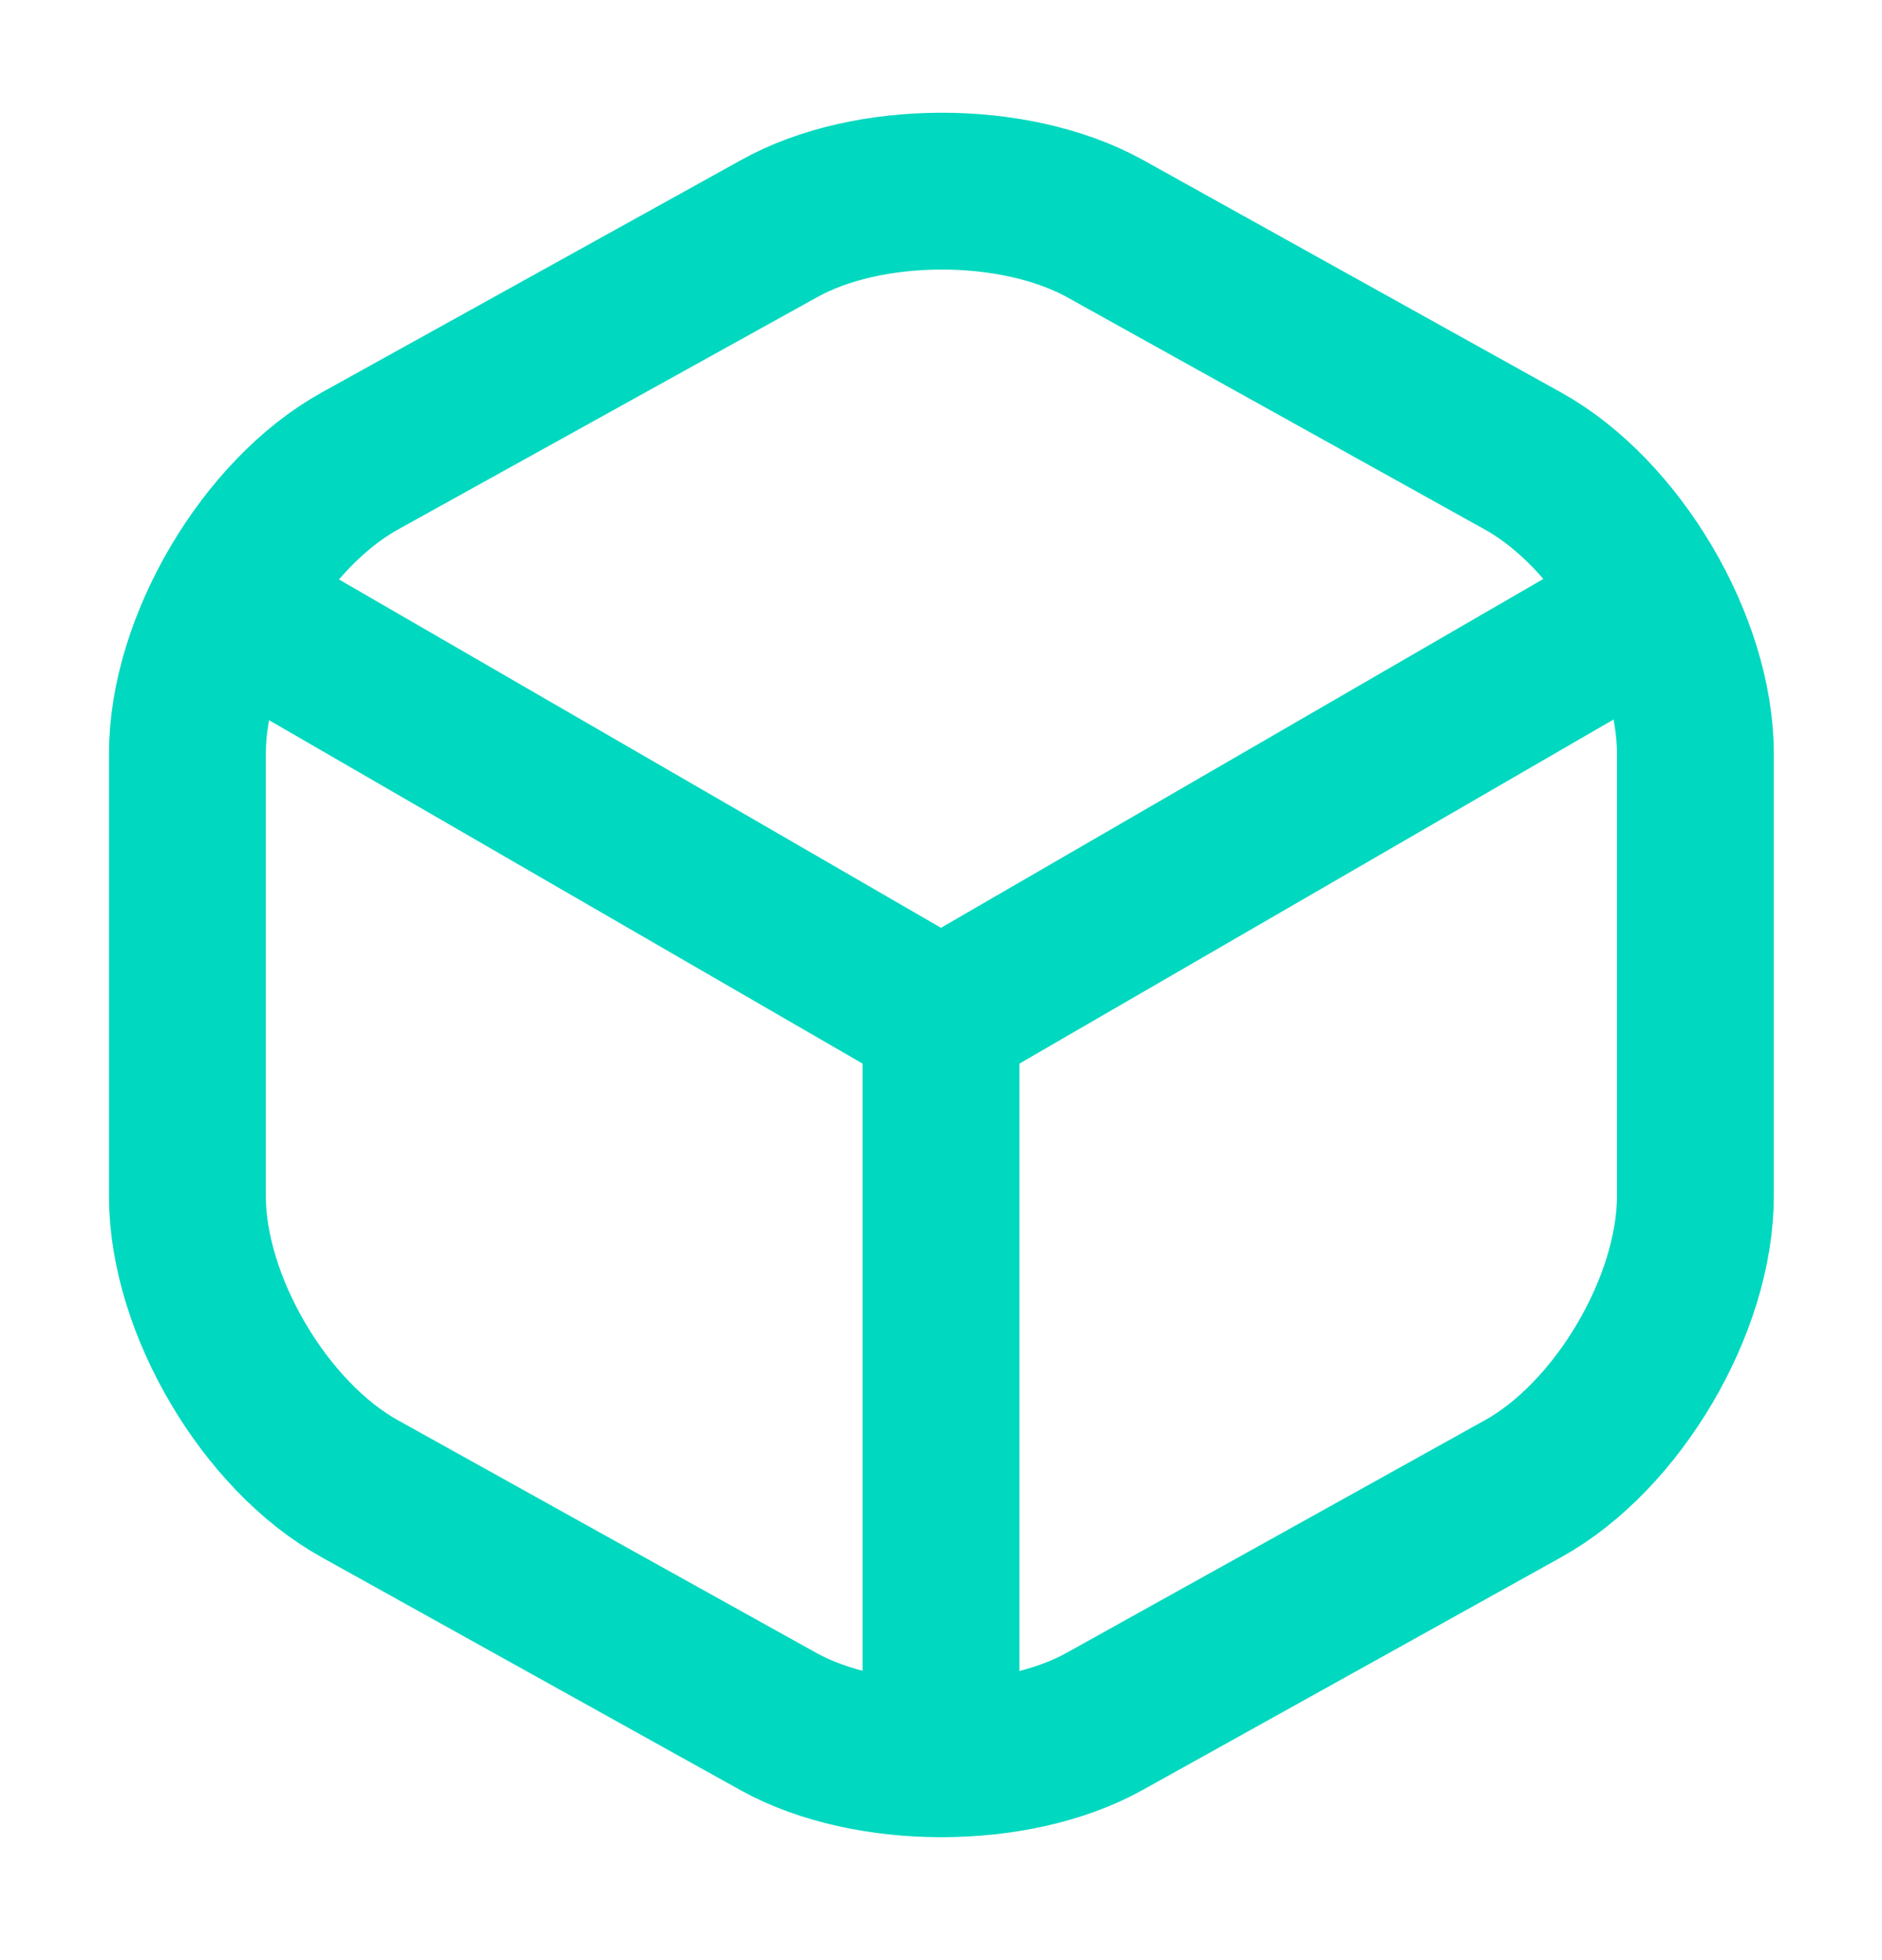
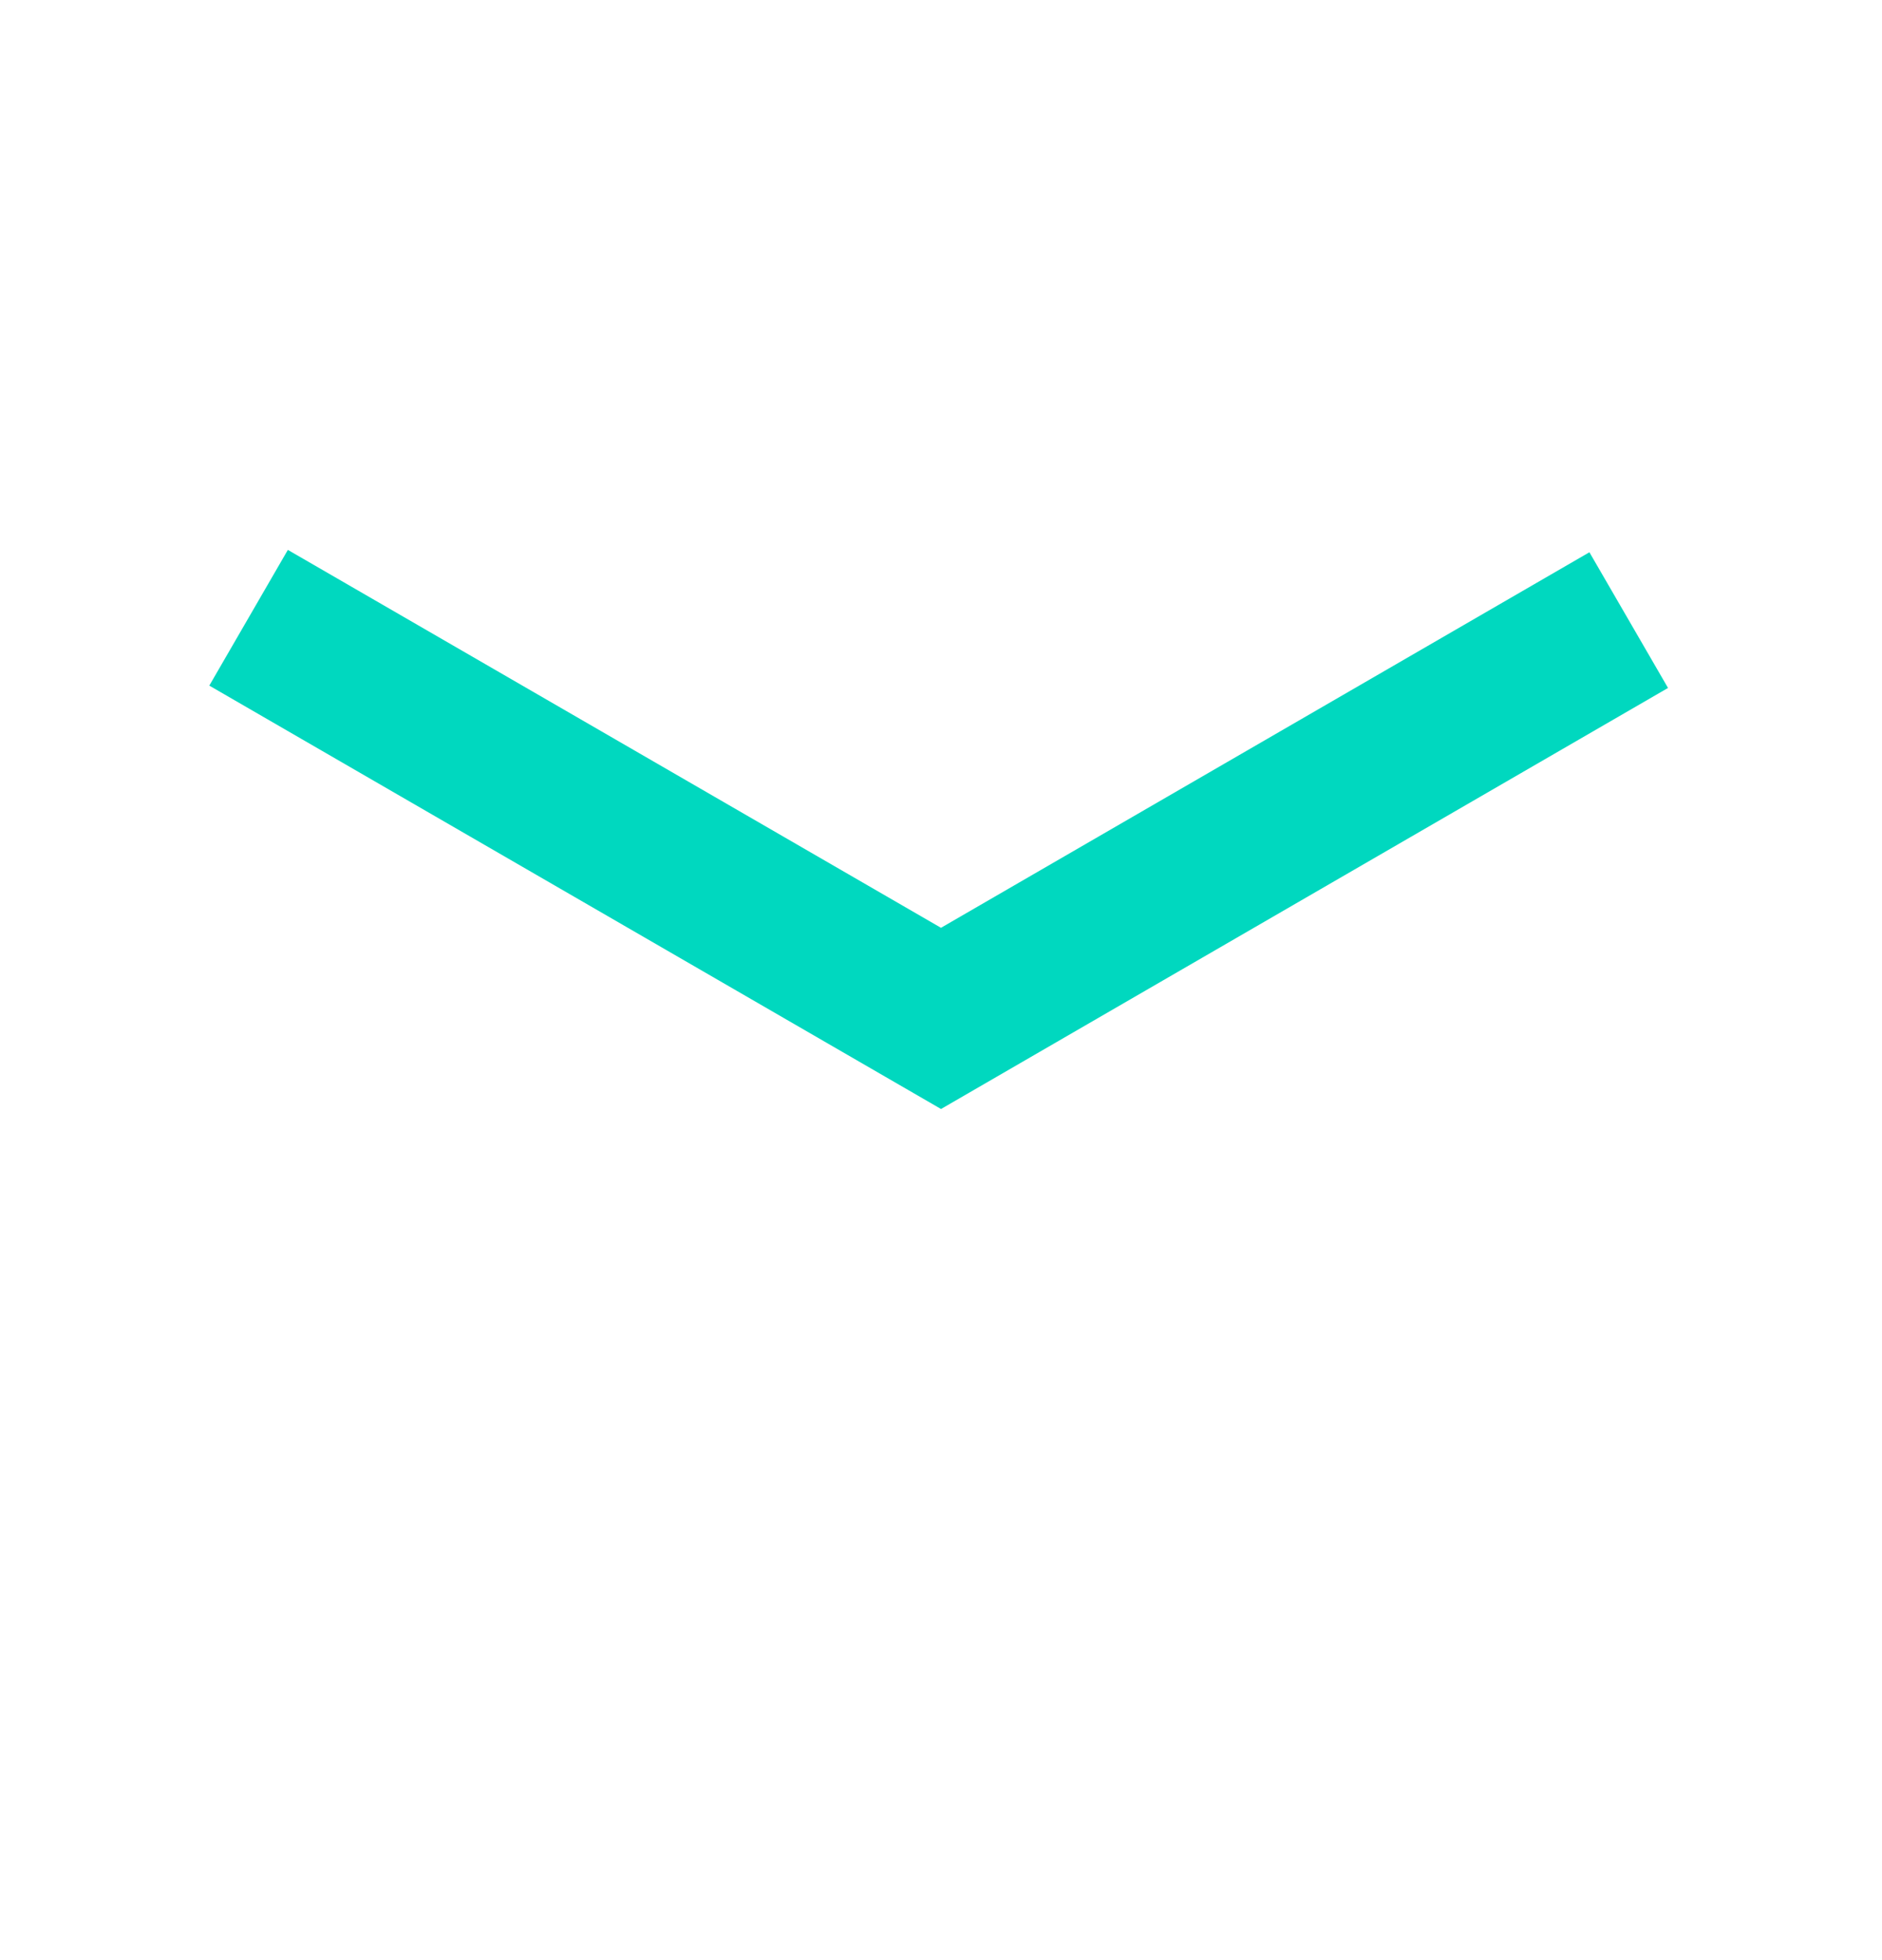
<svg xmlns="http://www.w3.org/2000/svg" width="24" height="25" viewBox="0 0 24 25" fill="none">
  <path d="M3.17 7.879L12 12.989L20.77 7.909" stroke="#00D8BF" stroke-width="2" strokeLinecap="round" strokeLinejoin="round" />
-   <path d="M12 22.049L12 12.979" stroke="#00D8BF" stroke-width="2" strokeLinecap="round" strokeLinejoin="round" />
-   <path d="M9.93 2.919L4.59 5.879C3.38 6.549 2.39 8.229 2.39 9.609L2.39 15.259C2.39 16.64 3.38 18.32 4.59 18.989L9.93 21.959C11.07 22.59 12.94 22.59 14.08 21.959L19.42 18.989C20.63 18.32 21.62 16.64 21.62 15.259L21.62 9.609C21.62 8.229 20.63 6.549 19.42 5.879L14.08 2.909C12.93 2.279 11.07 2.279 9.93 2.919Z" stroke="#00D8BF" stroke-width="2" strokeLinecap="round" strokeLinejoin="round" />
</svg>